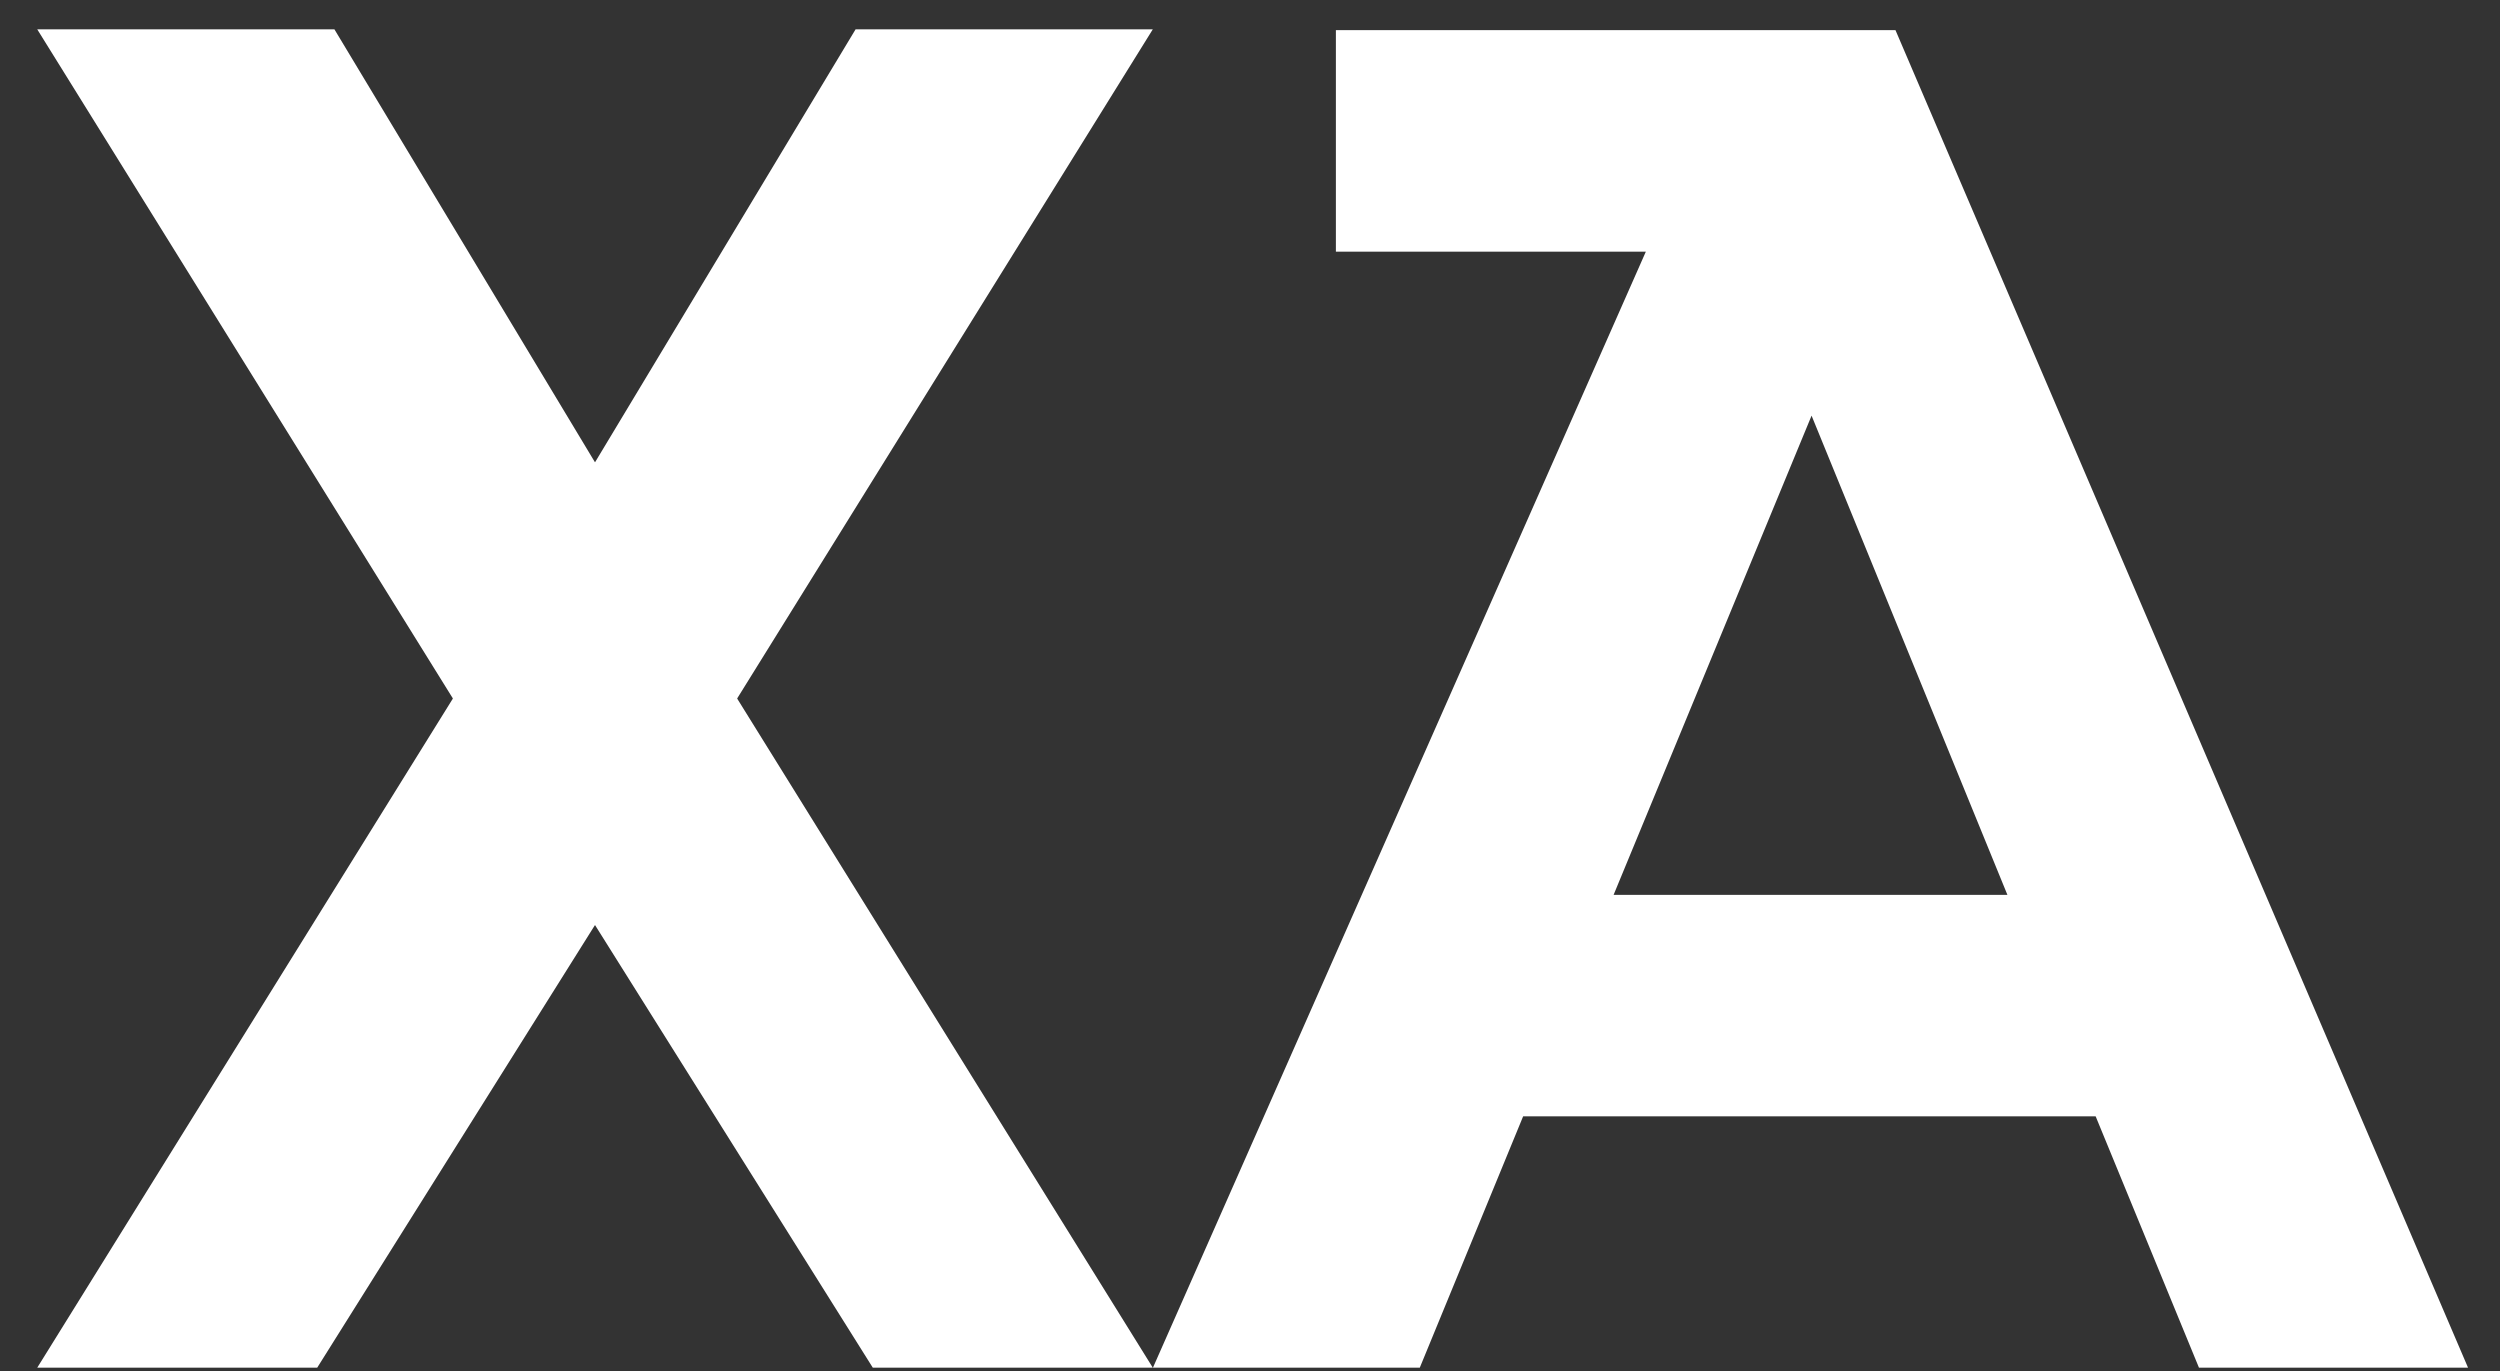
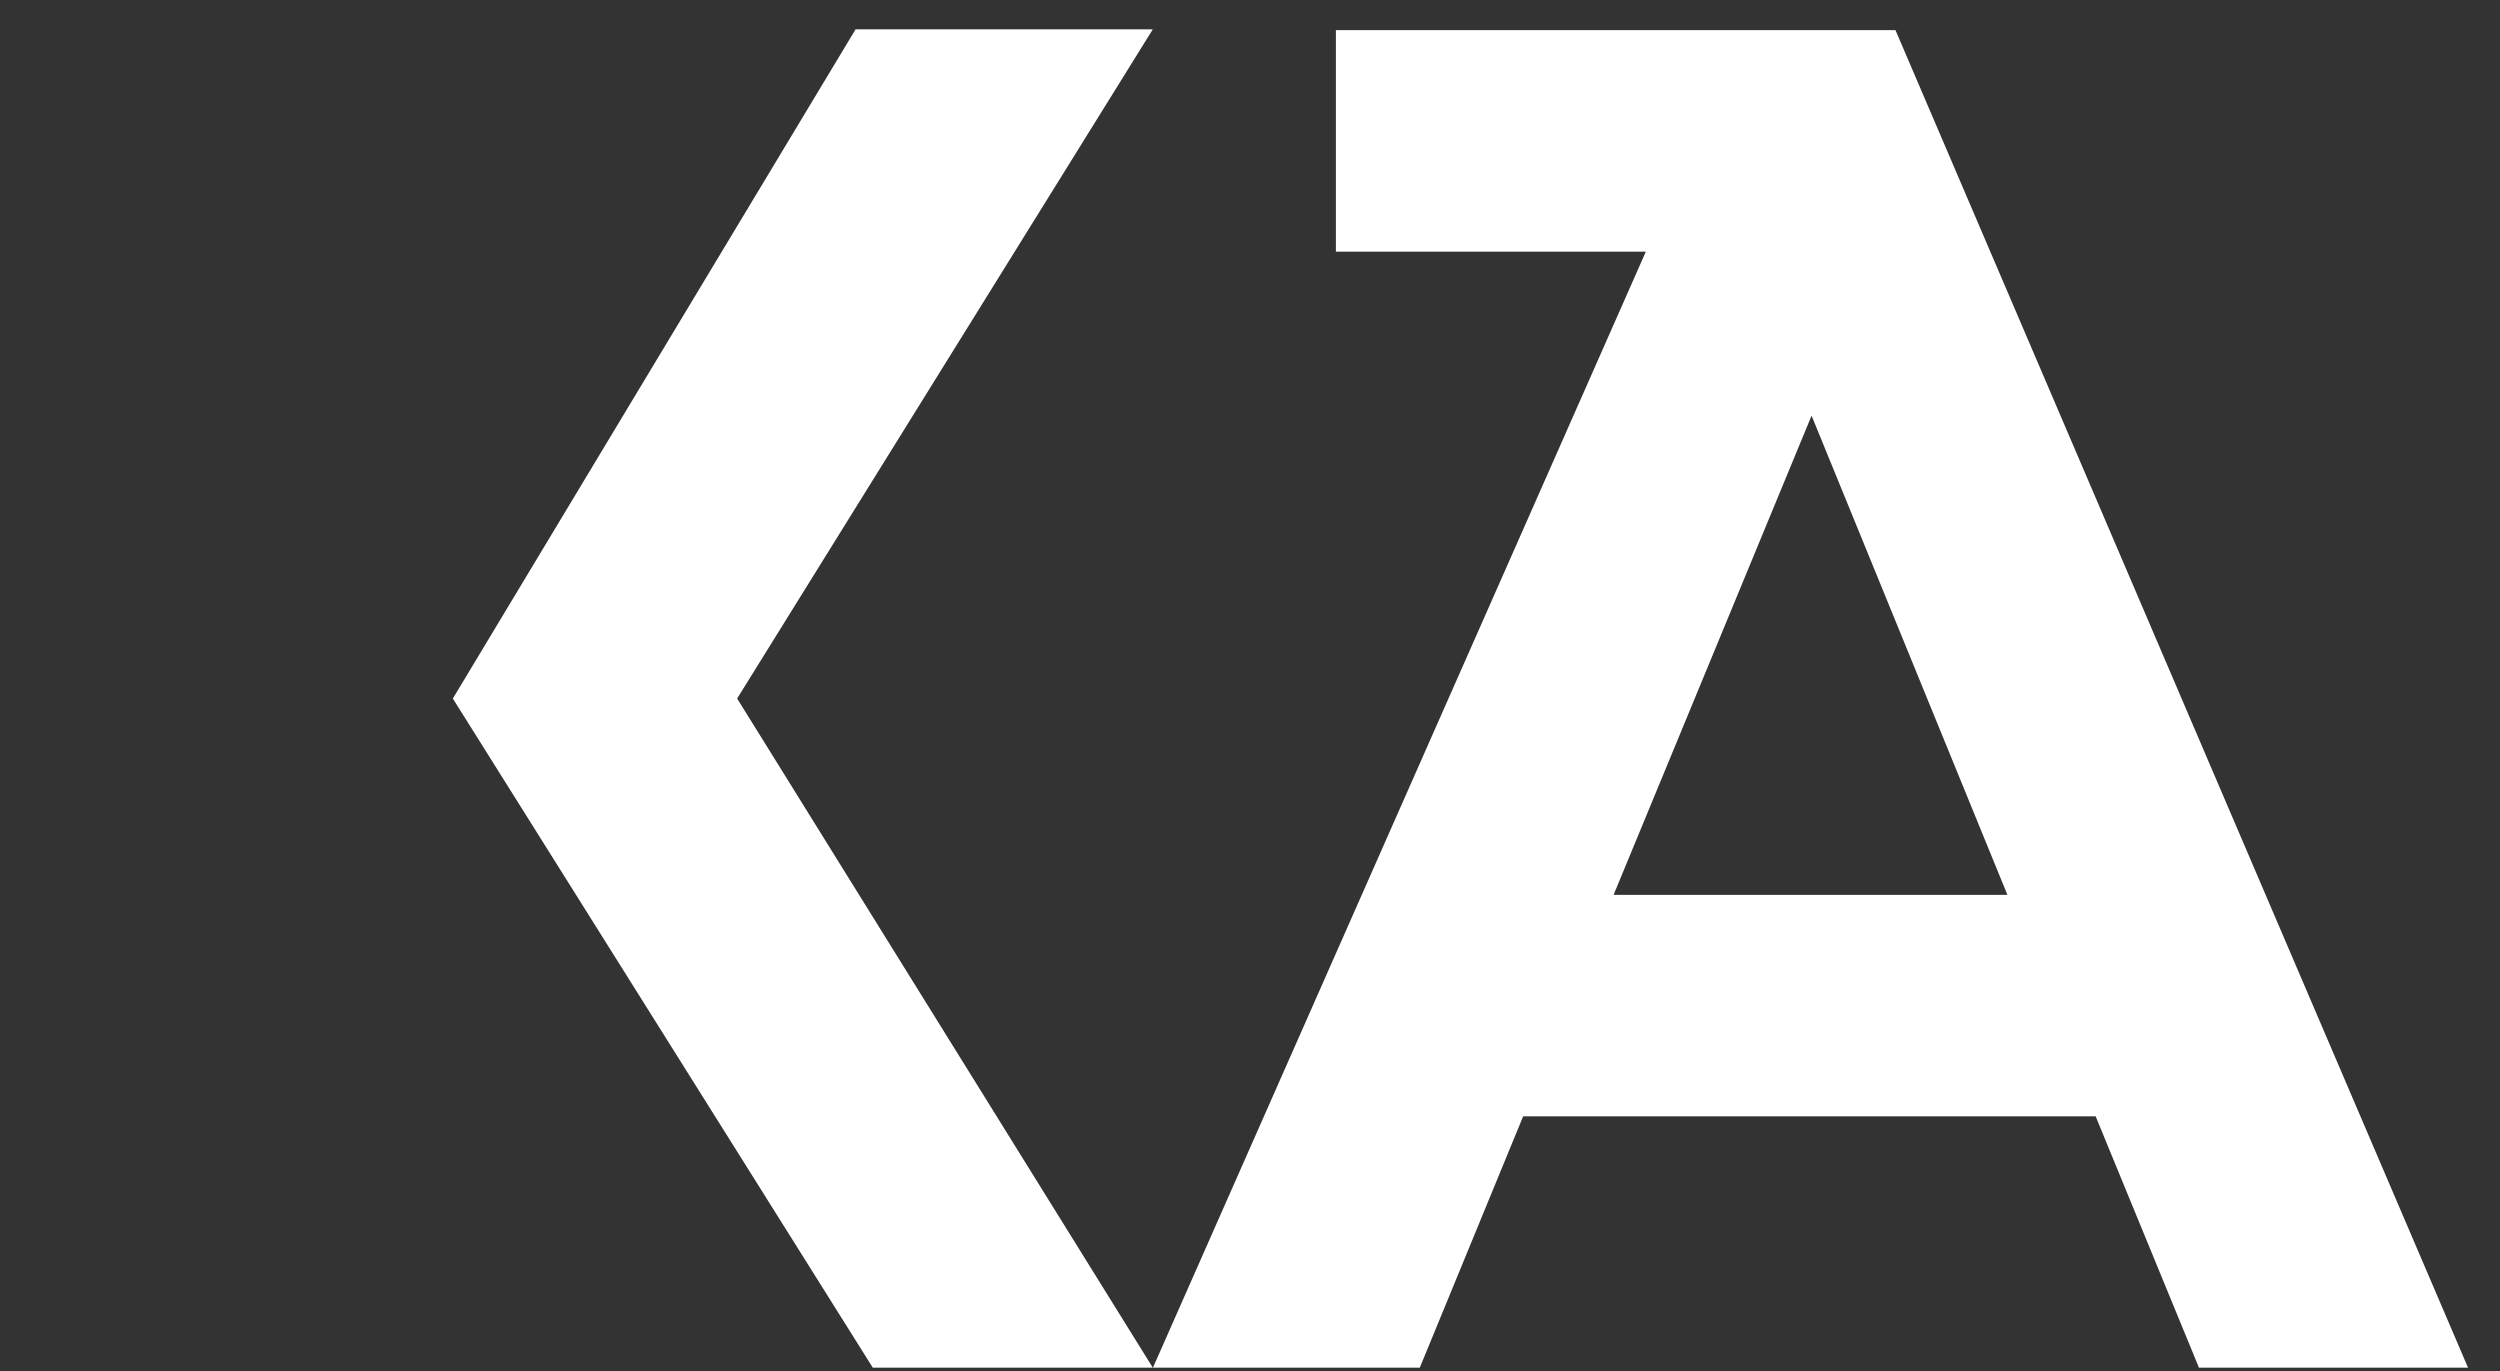
<svg xmlns="http://www.w3.org/2000/svg" width="62" height="34" viewBox="0 0 62 34" fill="none">
  <rect x="0" y="0" width="62" height="34" fill="#333333" stroke="none" />
  <path d="M40.817 6.241H33.13V0.748H47.008L61.207 33.918H54.534L51.972 27.685H37.774L35.211 33.918H28.593L40.817 6.241ZM49.784 22.193L44.927 10.308L40.017 22.193H49.785H49.784Z" fill="white" />
  <path d="M11.231 17.323L21.218 0.728H28.589L18.281 17.323L28.589 33.918H21.645L11.23 17.323H11.231Z" fill="white" />
-   <path d="M7.867 33.918H0.924L11.232 17.323L0.924 0.728H8.294L18.281 17.323L7.867 33.918H7.867Z" fill="white" />
</svg>